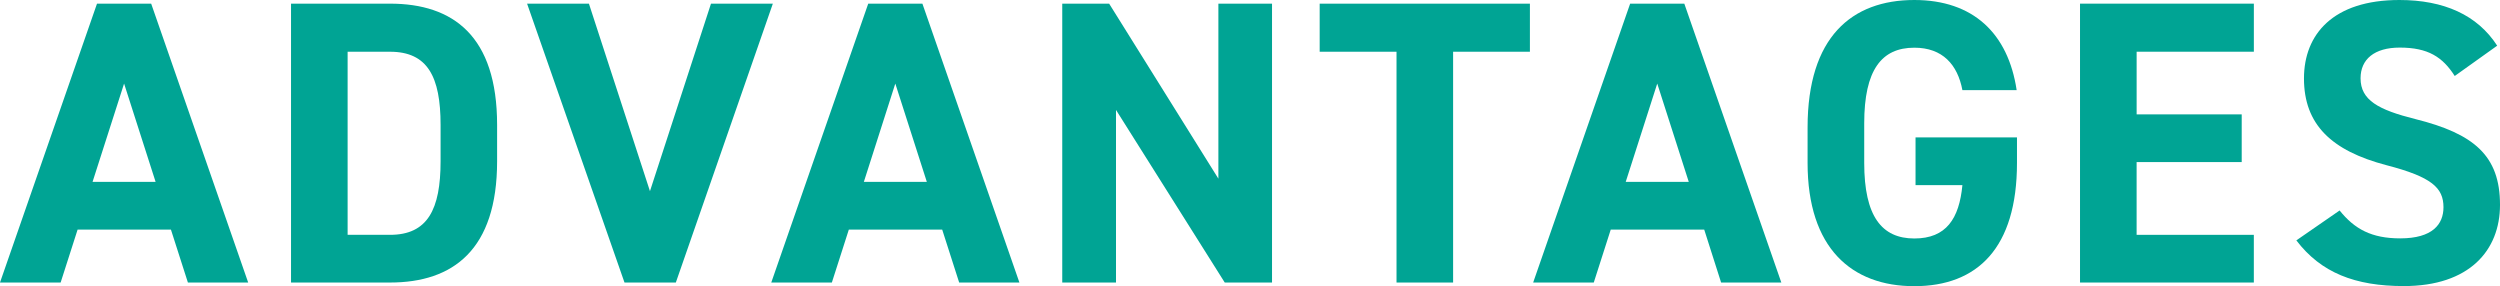
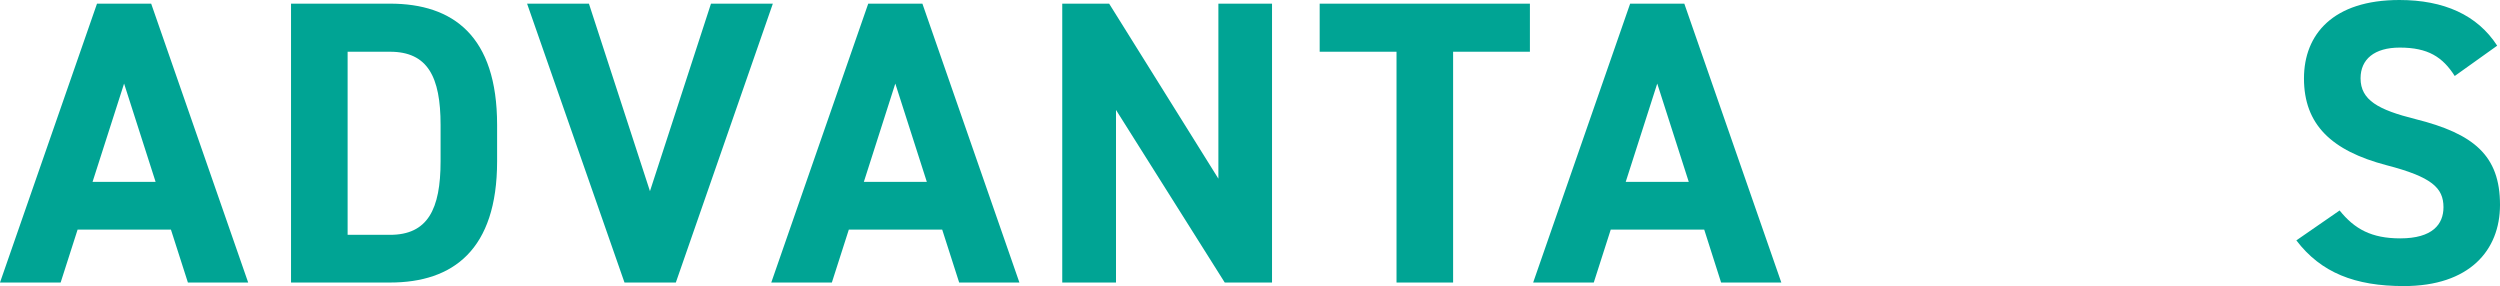
<svg xmlns="http://www.w3.org/2000/svg" viewBox="0 0 1144.22 130.98">
  <defs>
    <style>.cls-1{fill:#00a494;}</style>
  </defs>
  <g id="レイヤー_2" data-name="レイヤー 2">
    <g id="アウトライン化">
      <path class="cls-1" d="M0,129.31,44.4,1.67H69.19l44.4,127.64H86l-7.77-24.23H35.52l-7.77,24.23ZM42.36,83.25H71.22l-14.43-45Z" />
      <path class="cls-1" d="M133.2,129.31V1.67h45.32c28.86,0,49,14.79,49,55.49V73.81c0,40.52-20.17,55.5-49,55.5Zm68.45-55.5V57.16c0-22-5.92-33.48-23.13-33.48H159.1v83.8h19.42C195.73,107.48,201.65,95.83,201.65,73.81Z" />
      <path class="cls-1" d="M269.54,1.67,297.48,87.5,325.41,1.67h28.31l-44.4,127.64h-23.5L241.24,1.67Z" />
      <path class="cls-1" d="M353,129.31,397.38,1.67h24.79l44.4,127.64H439l-7.77-24.23H388.5l-7.77,24.23Zm42.37-46.06H424.2l-14.43-45Z" />
      <path class="cls-1" d="M582.19,1.67V129.31H560.55l-49.77-79v79h-24.6V1.67h21.46l50,80.1V1.67Z" />
      <path class="cls-1" d="M700.22,1.67v22H665.07V129.31h-25.9V23.68H604v-22Z" />
      <path class="cls-1" d="M701.71,129.31,746.1,1.67h24.79l44.4,127.64H787.73L780,105.08H737.22l-7.77,24.23Zm42.36-46.06h28.86l-14.43-45Z" />
-       <path class="cls-1" d="M923.15,62.9V74.55c0,39-18.13,56.43-47,56.43-28.67,0-48.84-17.39-48.84-56.43V58.27C827.32,17,847.49,0,876.16,0,903,0,919.08,15.17,923,41.25H898.17c-2.21-11.65-9.06-19.42-22-19.42-15,0-22.94,10.17-22.94,34.59V74.55c0,24.42,8,34.6,22.94,34.6,14.61,0,20.53-9.07,22-24.42H876.72V62.9Z" />
-       <path class="cls-1" d="M1031.56,1.67v22H977.91V52.35H1026V74.18h-48.1v33.3h53.65v21.83H952V1.67Z" />
      <path class="cls-1" d="M1123.5,34.78c-5.55-8.7-12.21-13-25.16-13-11.65,0-17.94,5.36-17.94,14.06,0,10,8.14,14.43,25.16,18.68,26.64,6.66,38.66,16.65,38.66,39.22,0,20.91-14.06,37.19-44,37.19-22.38,0-37.92-6.11-49.21-20.91l19.8-13.69c6.84,8.51,14.61,12.77,27.75,12.77,14.8,0,19.79-6.48,19.79-14.25,0-8.88-5.36-13.87-26.08-19.24C1067.08,69,1054.5,57,1054.5,35.89c0-20.17,13.32-35.89,43.66-35.89,20.35,0,35.7,6.84,44.77,20.91Z" />
    </g>
  </g>
</svg>